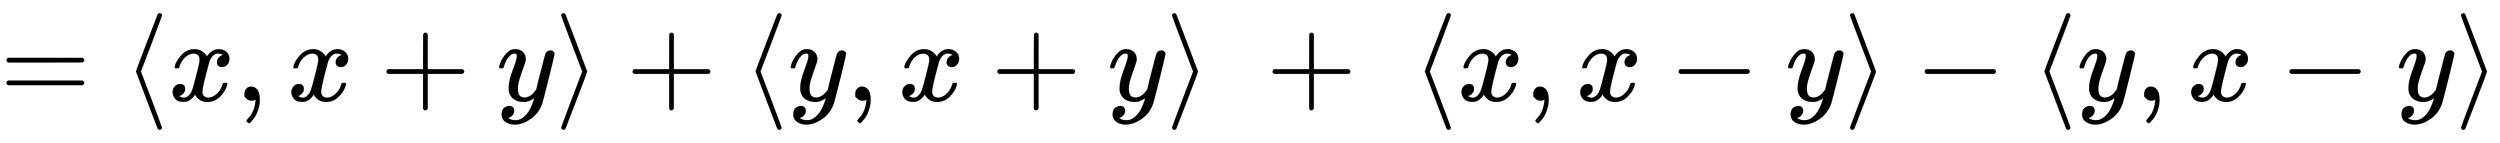
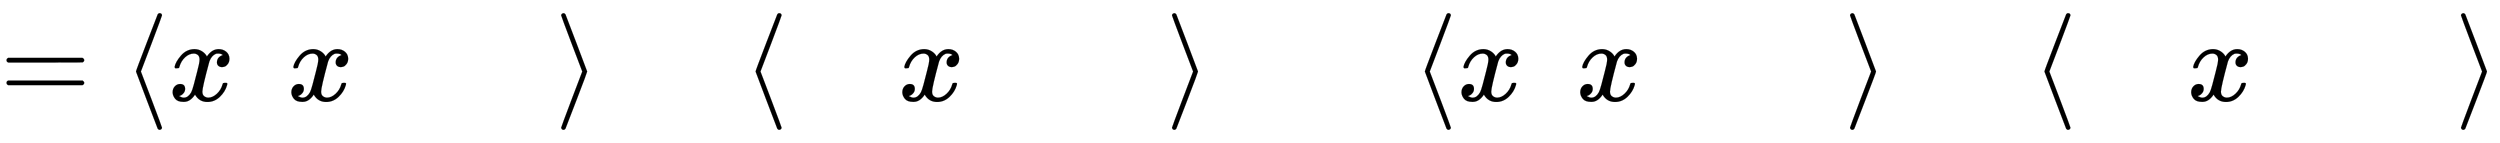
<svg xmlns="http://www.w3.org/2000/svg" xmlns:xlink="http://www.w3.org/1999/xlink" width="49.781ex" height="2.843ex" style="vertical-align: -0.838ex;" viewBox="0 -863.1 21433.6 1223.9" role="img" focusable="false" aria-labelledby="MathJax-SVG-1-Title">
  <title id="MathJax-SVG-1-Title">{\displaystyle =\langle x,x+y\rangle +\langle y,x+y\rangle \ +\ \langle x,x-y\rangle -\langle y,x-y\rangle }</title>
  <defs aria-hidden="true">
    <path stroke-width="1" id="E1-MJMAIN-3D" d="M56 347Q56 360 70 367H707Q722 359 722 347Q722 336 708 328L390 327H72Q56 332 56 347ZM56 153Q56 168 72 173H708Q722 163 722 153Q722 140 707 133H70Q56 140 56 153Z" />
    <path stroke-width="1" id="E1-MJMAIN-27E8" d="M333 -232Q332 -239 327 -244T313 -250Q303 -250 296 -240Q293 -233 202 6T110 250T201 494T296 740Q299 745 306 749L309 750Q312 750 313 750Q331 750 333 732Q333 727 243 489Q152 252 152 250T243 11Q333 -227 333 -232Z" />
    <path stroke-width="1" id="E1-MJMATHI-78" d="M52 289Q59 331 106 386T222 442Q257 442 286 424T329 379Q371 442 430 442Q467 442 494 420T522 361Q522 332 508 314T481 292T458 288Q439 288 427 299T415 328Q415 374 465 391Q454 404 425 404Q412 404 406 402Q368 386 350 336Q290 115 290 78Q290 50 306 38T341 26Q378 26 414 59T463 140Q466 150 469 151T485 153H489Q504 153 504 145Q504 144 502 134Q486 77 440 33T333 -11Q263 -11 227 52Q186 -10 133 -10H127Q78 -10 57 16T35 71Q35 103 54 123T99 143Q142 143 142 101Q142 81 130 66T107 46T94 41L91 40Q91 39 97 36T113 29T132 26Q168 26 194 71Q203 87 217 139T245 247T261 313Q266 340 266 352Q266 380 251 392T217 404Q177 404 142 372T93 290Q91 281 88 280T72 278H58Q52 284 52 289Z" />
-     <path stroke-width="1" id="E1-MJMAIN-2C" d="M78 35T78 60T94 103T137 121Q165 121 187 96T210 8Q210 -27 201 -60T180 -117T154 -158T130 -185T117 -194Q113 -194 104 -185T95 -172Q95 -168 106 -156T131 -126T157 -76T173 -3V9L172 8Q170 7 167 6T161 3T152 1T140 0Q113 0 96 17Z" />
-     <path stroke-width="1" id="E1-MJMAIN-2B" d="M56 237T56 250T70 270H369V420L370 570Q380 583 389 583Q402 583 409 568V270H707Q722 262 722 250T707 230H409V-68Q401 -82 391 -82H389H387Q375 -82 369 -68V230H70Q56 237 56 250Z" />
-     <path stroke-width="1" id="E1-MJMATHI-79" d="M21 287Q21 301 36 335T84 406T158 442Q199 442 224 419T250 355Q248 336 247 334Q247 331 231 288T198 191T182 105Q182 62 196 45T238 27Q261 27 281 38T312 61T339 94Q339 95 344 114T358 173T377 247Q415 397 419 404Q432 431 462 431Q475 431 483 424T494 412T496 403Q496 390 447 193T391 -23Q363 -106 294 -155T156 -205Q111 -205 77 -183T43 -117Q43 -95 50 -80T69 -58T89 -48T106 -45Q150 -45 150 -87Q150 -107 138 -122T115 -142T102 -147L99 -148Q101 -153 118 -160T152 -167H160Q177 -167 186 -165Q219 -156 247 -127T290 -65T313 -9T321 21L315 17Q309 13 296 6T270 -6Q250 -11 231 -11Q185 -11 150 11T104 82Q103 89 103 113Q103 170 138 262T173 379Q173 380 173 381Q173 390 173 393T169 400T158 404H154Q131 404 112 385T82 344T65 302T57 280Q55 278 41 278H27Q21 284 21 287Z" />
    <path stroke-width="1" id="E1-MJMAIN-27E9" d="M55 732Q56 739 61 744T75 750Q85 750 92 740Q95 733 186 494T278 250T187 6T92 -240Q85 -250 75 -250Q67 -250 62 -245T55 -232Q55 -227 145 11Q236 248 236 250T145 489Q55 727 55 732Z" />
-     <path stroke-width="1" id="E1-MJMAIN-2212" d="M84 237T84 250T98 270H679Q694 262 694 250T679 230H98Q84 237 84 250Z" />
  </defs>
  <g stroke="currentColor" fill="currentColor" stroke-width="0" transform="matrix(1 0 0 -1 0 0)" aria-hidden="true">
    <use xlink:href="#E1-MJMAIN-3D" x="0" y="0" />
    <use xlink:href="#E1-MJMAIN-27E8" x="1056" y="0" />
    <use xlink:href="#E1-MJMATHI-78" x="1445" y="0" />
    <use xlink:href="#E1-MJMAIN-2C" x="2018" y="0" />
    <use xlink:href="#E1-MJMATHI-78" x="2463" y="0" />
    <use xlink:href="#E1-MJMAIN-2B" x="3258" y="0" />
    <use xlink:href="#E1-MJMATHI-79" x="4258" y="0" />
    <use xlink:href="#E1-MJMAIN-27E9" x="4756" y="0" />
    <use xlink:href="#E1-MJMAIN-2B" x="5368" y="0" />
    <use xlink:href="#E1-MJMAIN-27E8" x="6368" y="0" />
    <use xlink:href="#E1-MJMATHI-79" x="6758" y="0" />
    <use xlink:href="#E1-MJMAIN-2C" x="7255" y="0" />
    <use xlink:href="#E1-MJMATHI-78" x="7701" y="0" />
    <use xlink:href="#E1-MJMAIN-2B" x="8495" y="0" />
    <use xlink:href="#E1-MJMATHI-79" x="9496" y="0" />
    <use xlink:href="#E1-MJMAIN-27E9" x="9993" y="0" />
    <use xlink:href="#E1-MJMAIN-2B" x="10855" y="0" />
    <use xlink:href="#E1-MJMAIN-27E8" x="12106" y="0" />
    <use xlink:href="#E1-MJMATHI-78" x="12495" y="0" />
    <use xlink:href="#E1-MJMAIN-2C" x="13068" y="0" />
    <use xlink:href="#E1-MJMATHI-78" x="13513" y="0" />
    <use xlink:href="#E1-MJMAIN-2212" x="14308" y="0" />
    <use xlink:href="#E1-MJMATHI-79" x="15309" y="0" />
    <use xlink:href="#E1-MJMAIN-27E9" x="15806" y="0" />
    <use xlink:href="#E1-MJMAIN-2212" x="16418" y="0" />
    <use xlink:href="#E1-MJMAIN-27E8" x="17418" y="0" />
    <use xlink:href="#E1-MJMATHI-79" x="17808" y="0" />
    <use xlink:href="#E1-MJMAIN-2C" x="18305" y="0" />
    <use xlink:href="#E1-MJMATHI-78" x="18751" y="0" />
    <use xlink:href="#E1-MJMAIN-2212" x="19545" y="0" />
    <use xlink:href="#E1-MJMATHI-79" x="20546" y="0" />
    <use xlink:href="#E1-MJMAIN-27E9" x="21044" y="0" />
  </g>
</svg>